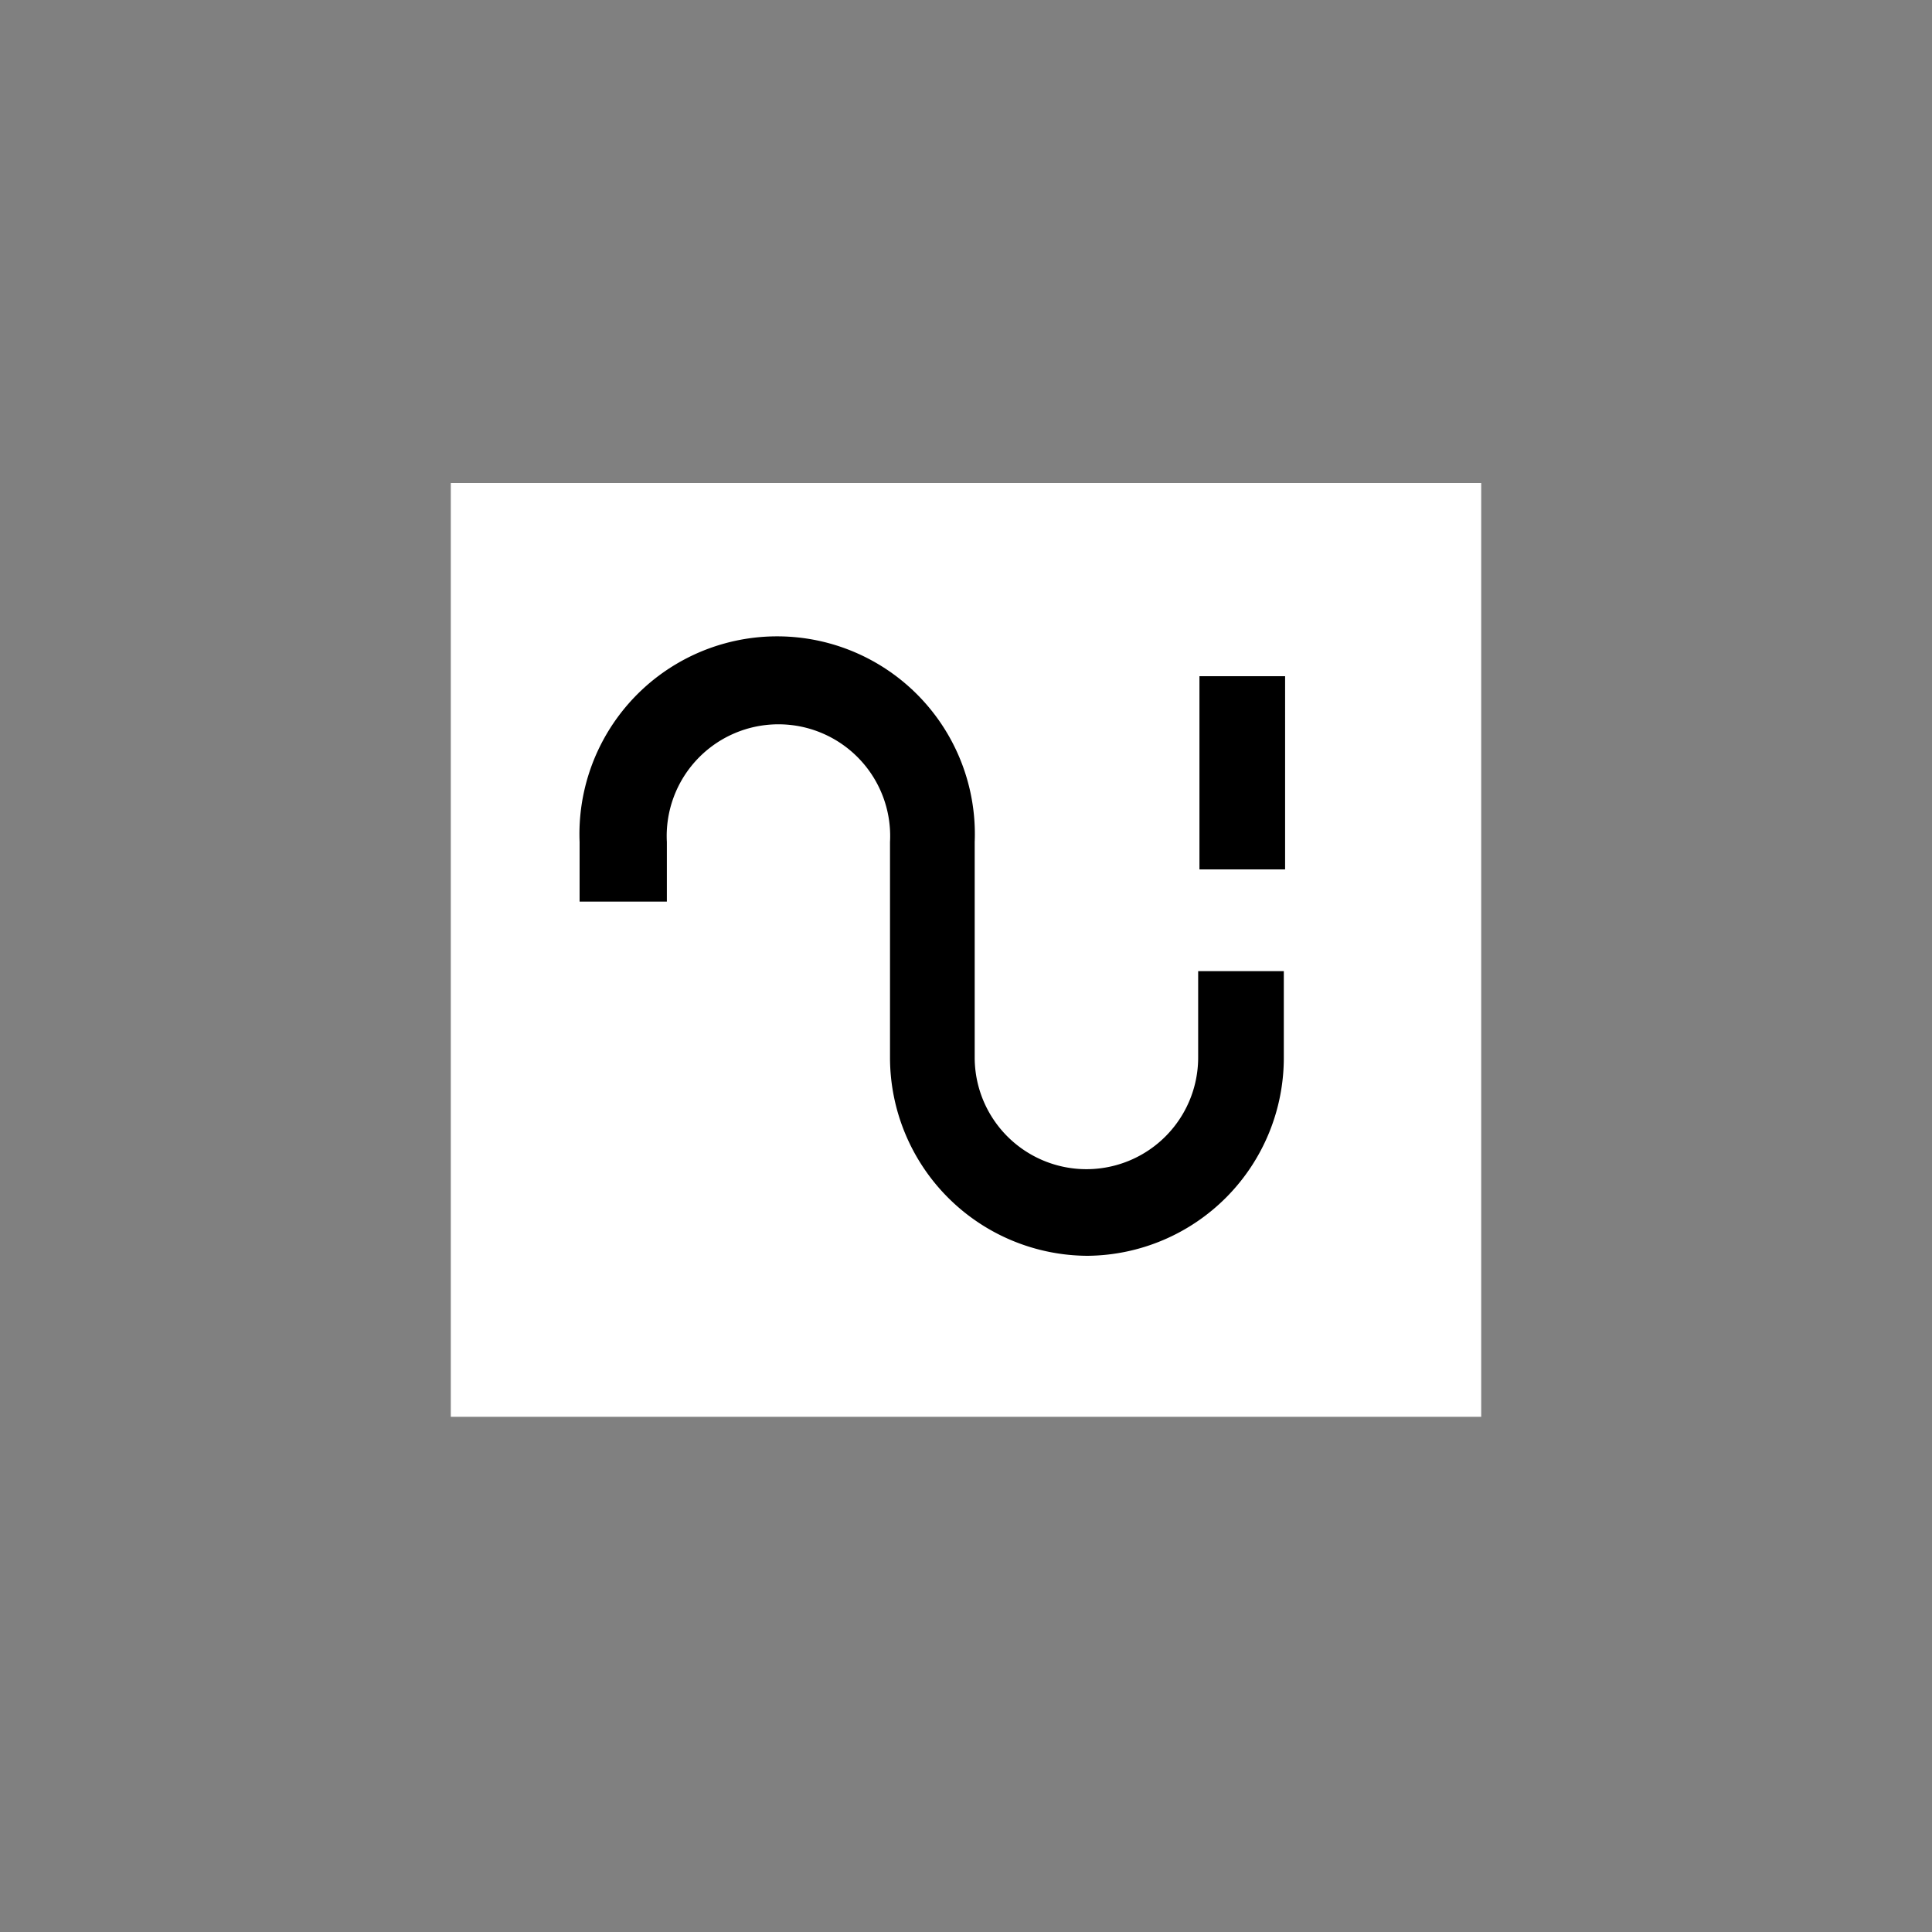
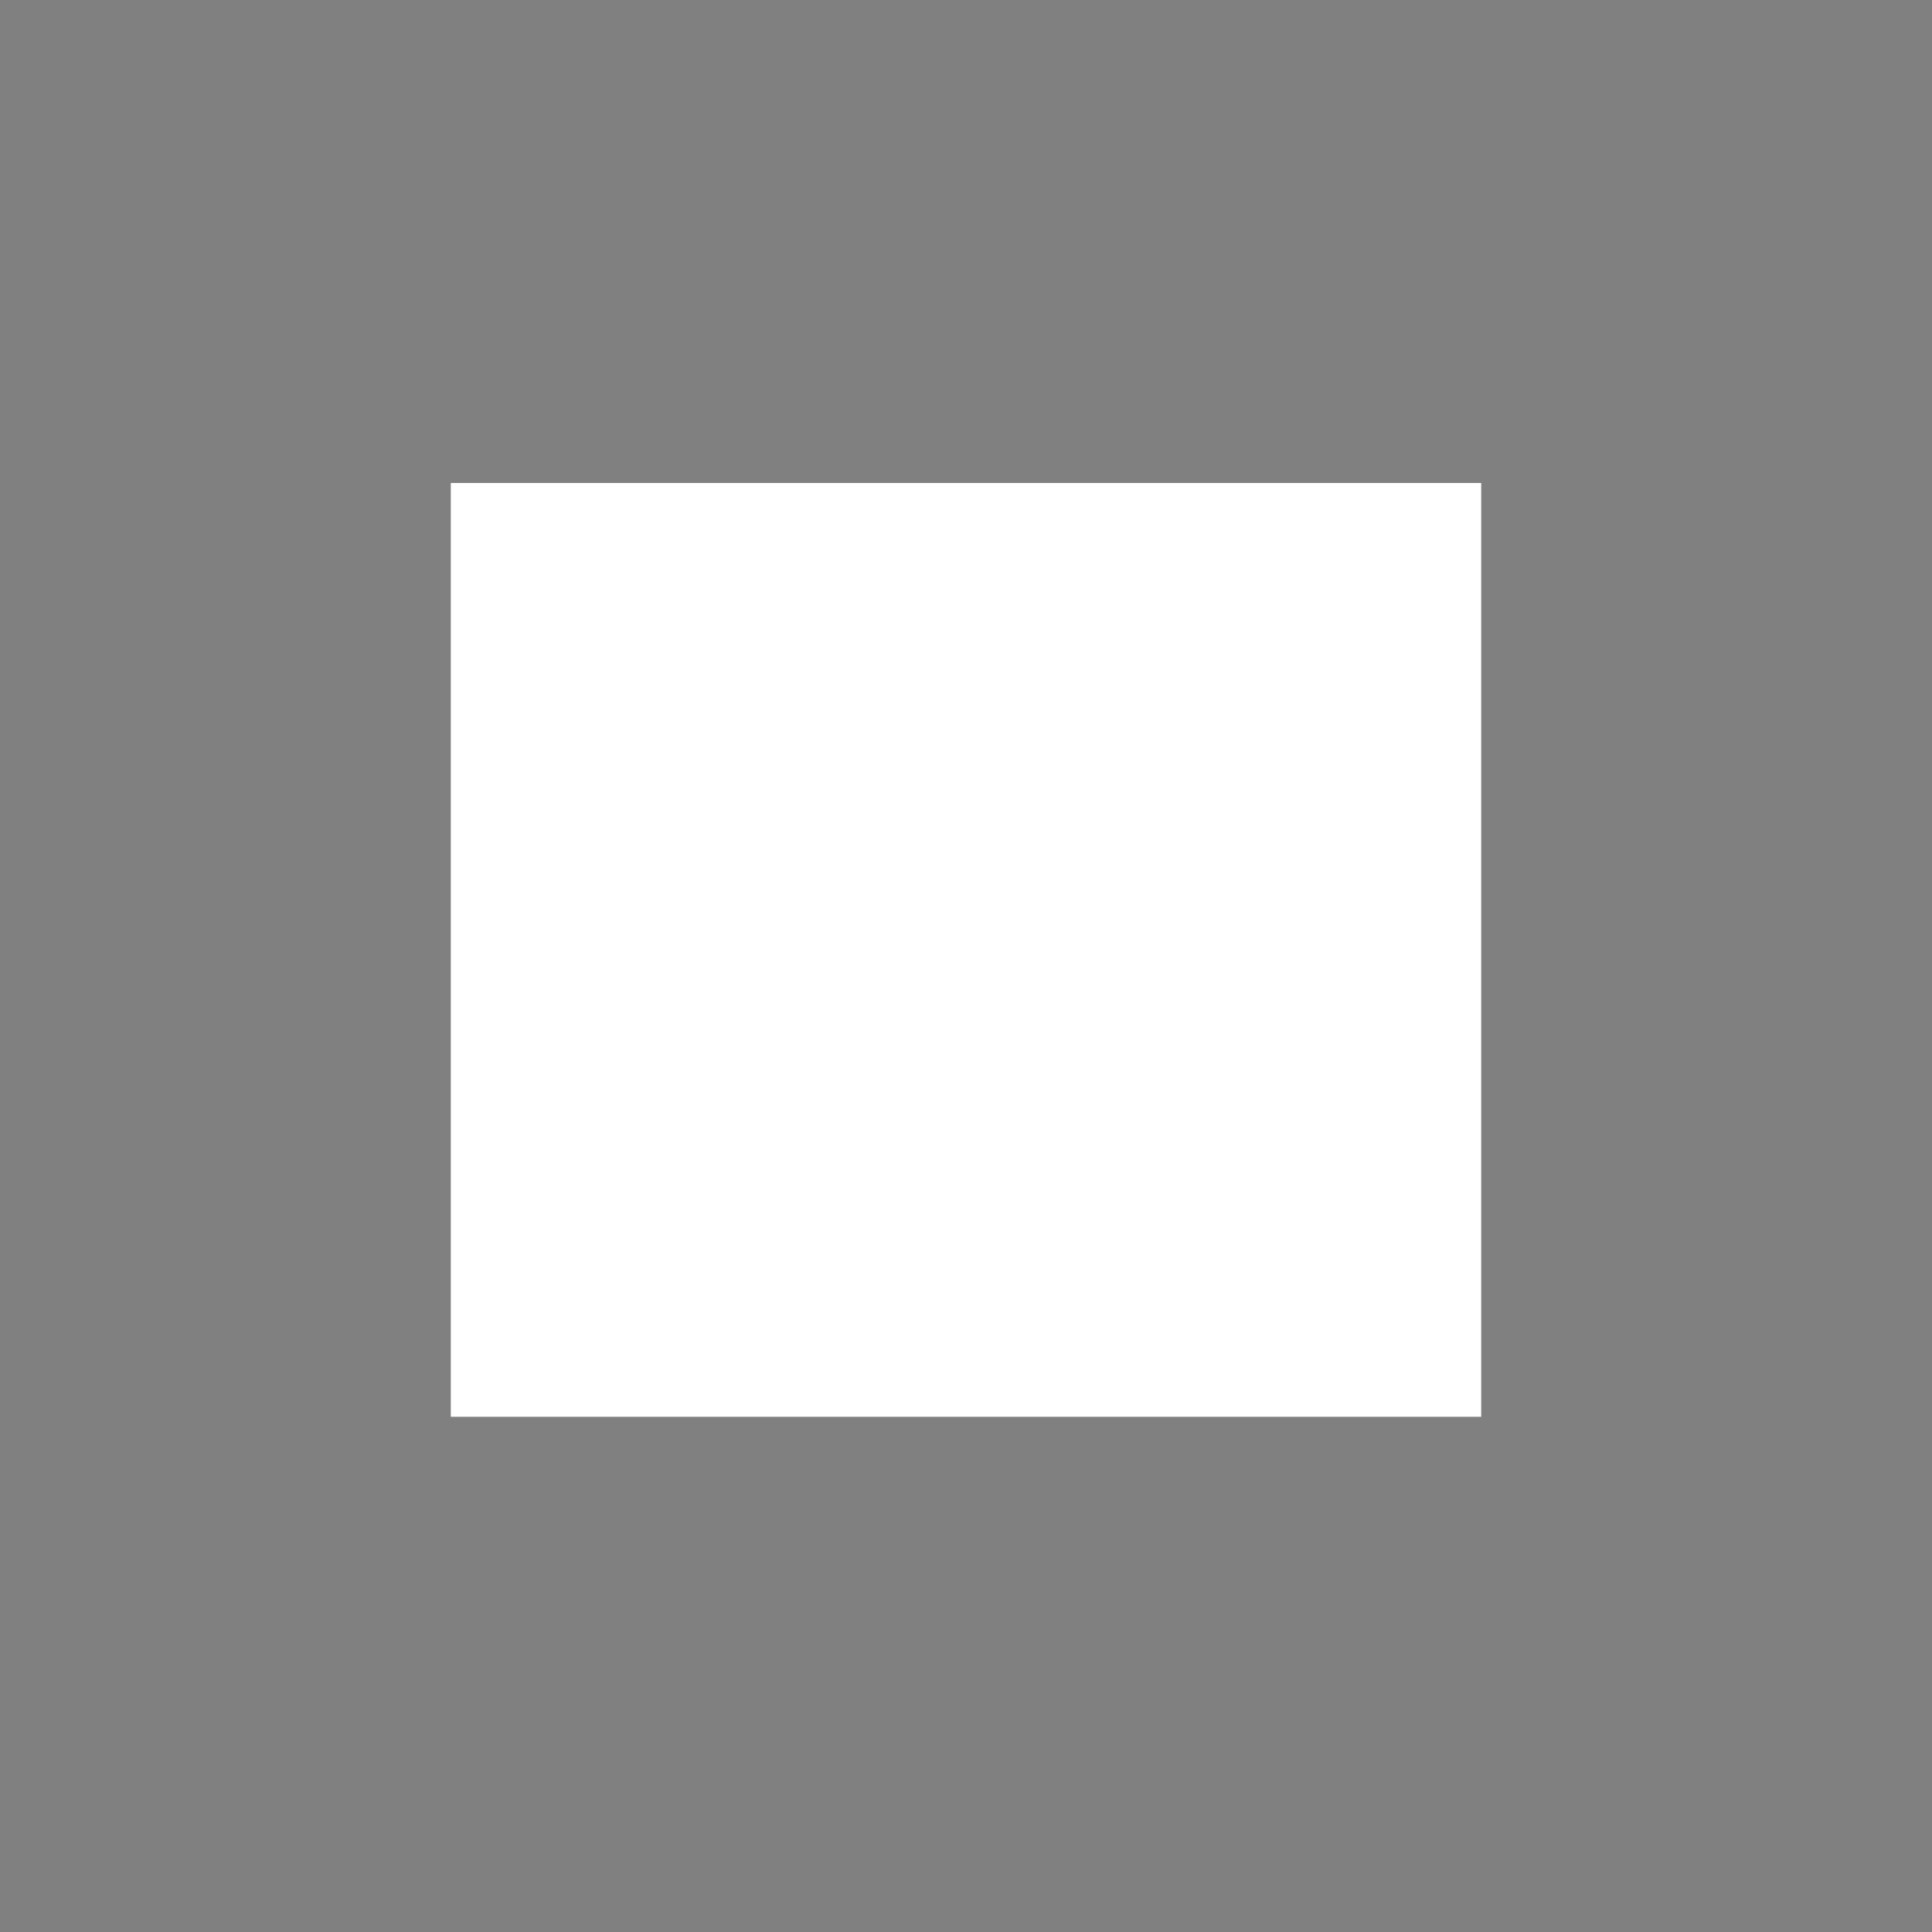
<svg xmlns="http://www.w3.org/2000/svg" id="Ebene_1" data-name="Ebene 1" width="60" height="60" viewBox="0 0 60 60">
  <rect x="0" y="0" width="60" height="60" fill="#808080" stroke="none" />
  <title>plugin-union-icon</title>
  <rect x="14" y="15" width="32" height="29" style="fill:#fff" />
-   <path d="M33.78,39a6.16,6.16,0,0,1-6.14-6.15V26.15a3.47,3.47,0,1,0-6.93,0V28H18V26.15a6.14,6.14,0,1,1,12.27,0v6.69a3.47,3.47,0,1,0,6.94,0V30.16h2.66v2.68A6.15,6.15,0,0,1,33.78,39Zm6.13-18H37.25v6h2.66Z" />
</svg>